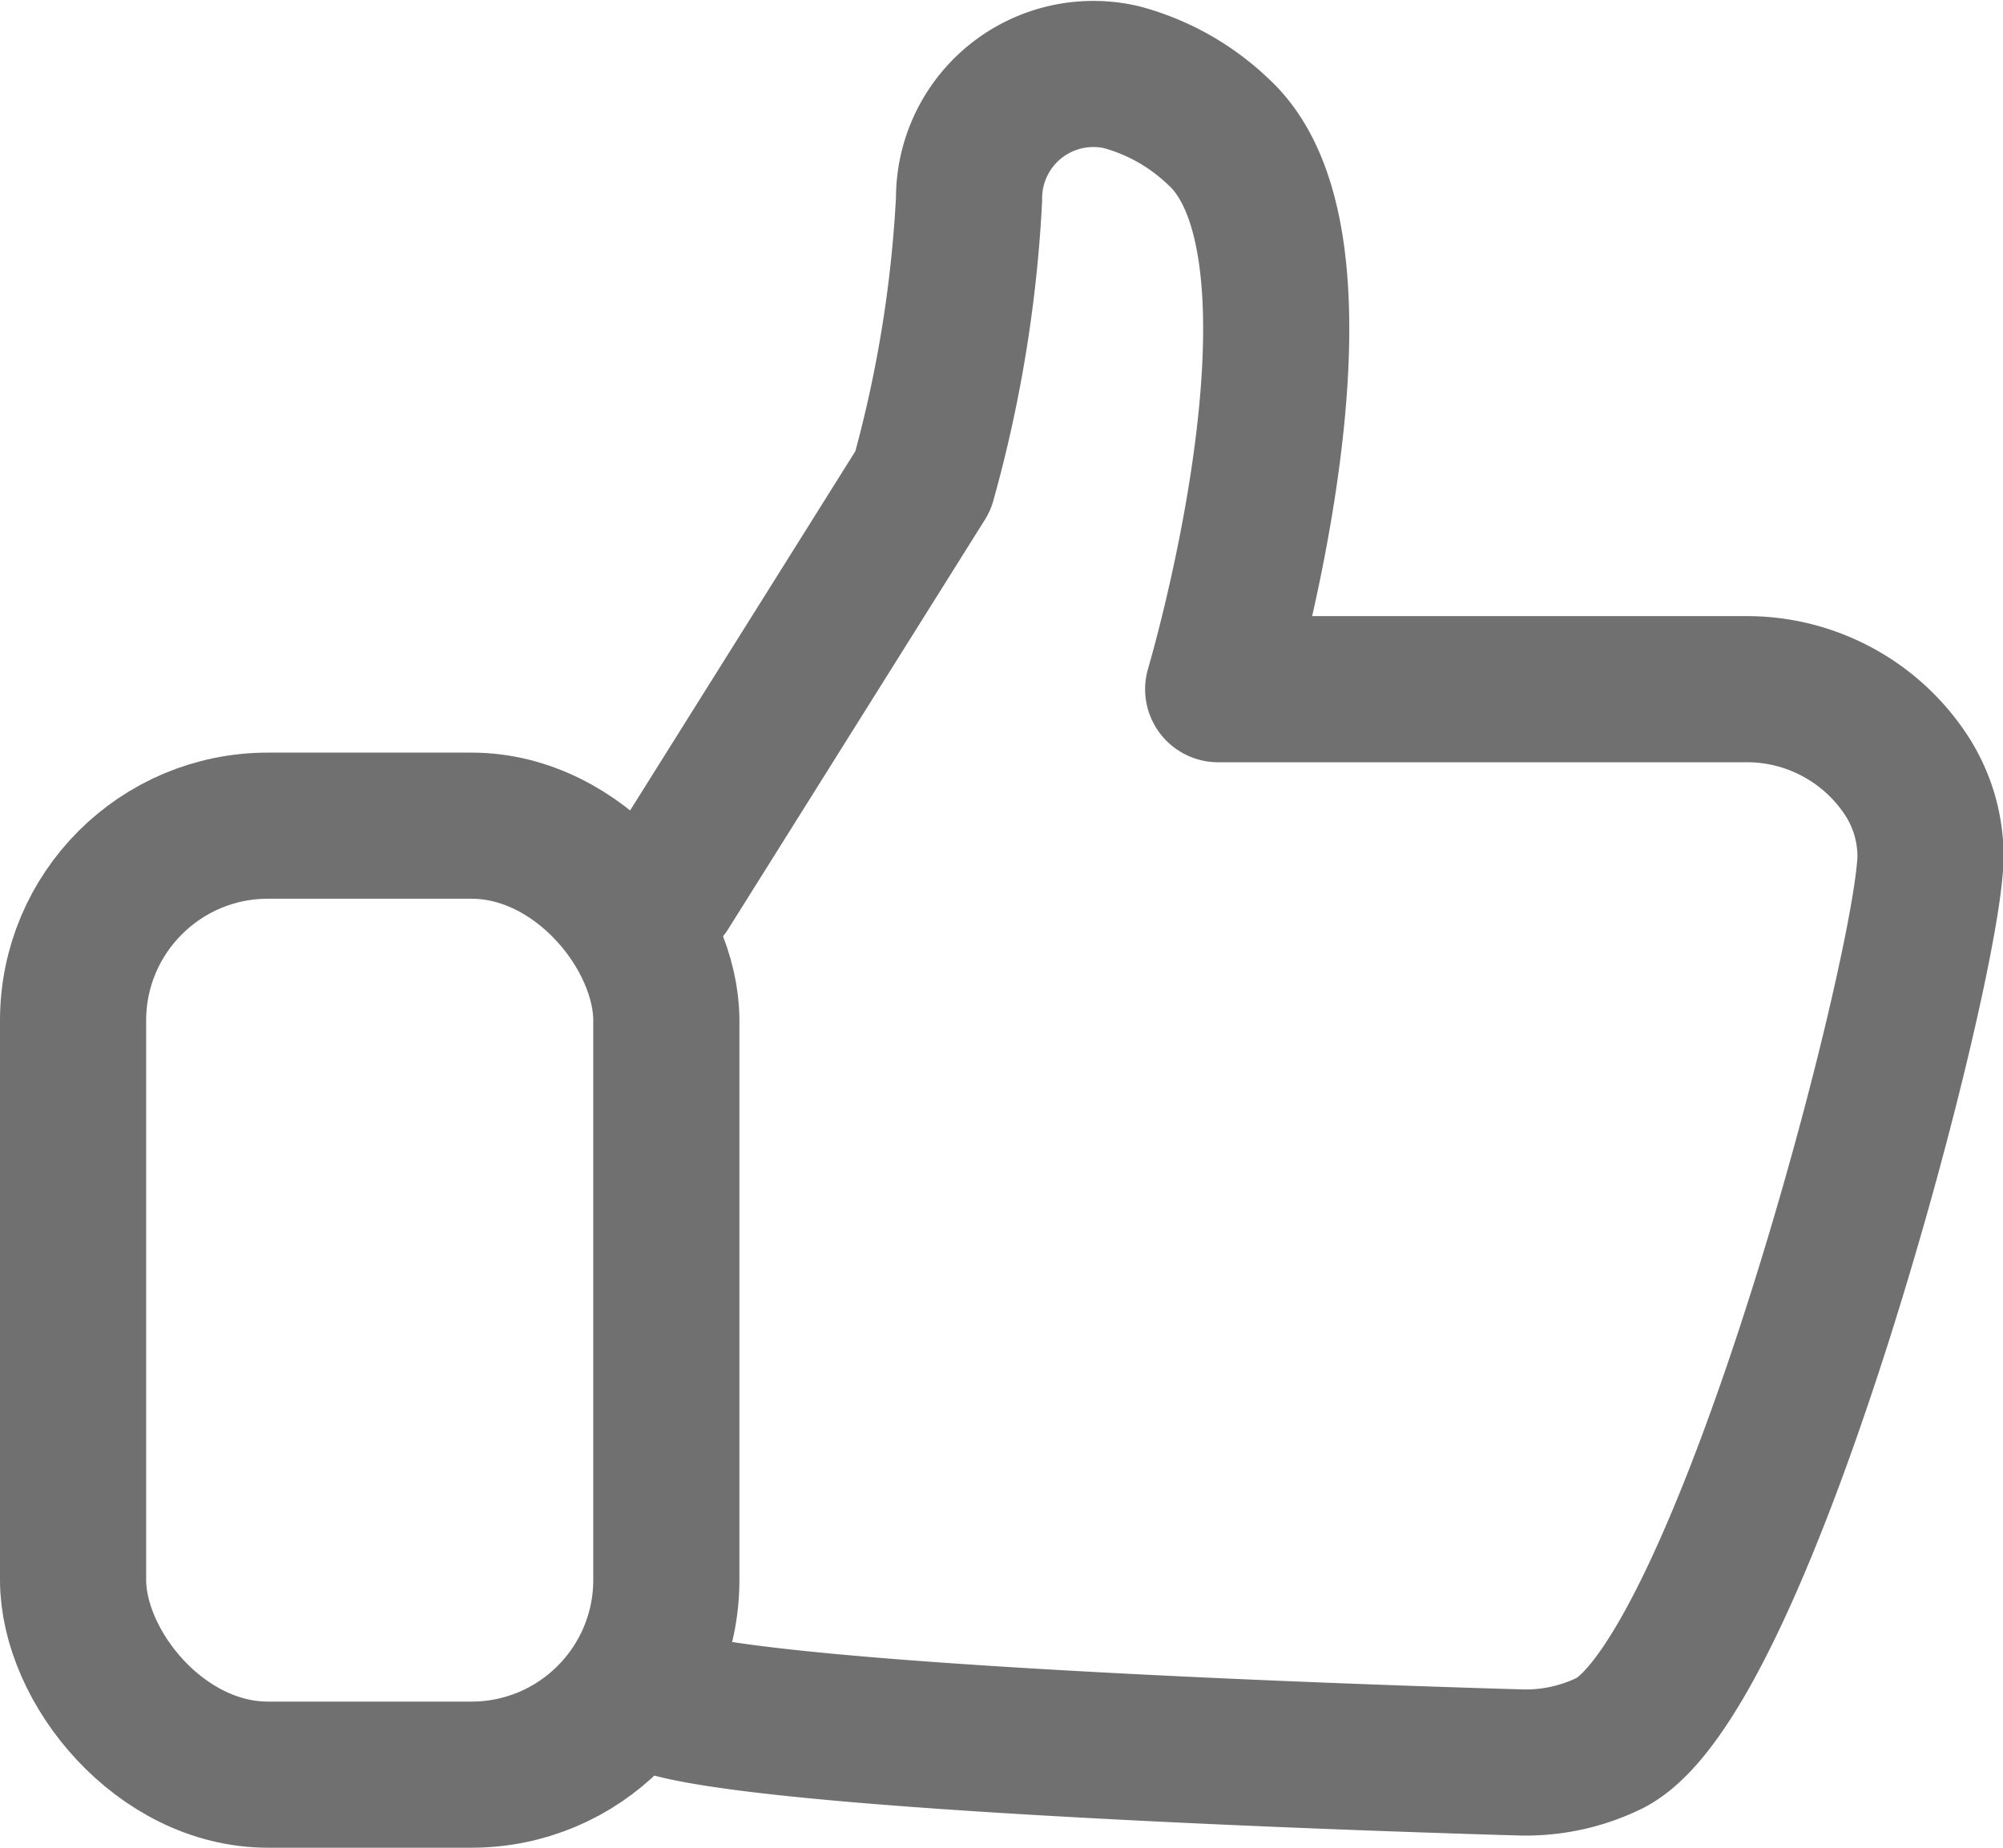
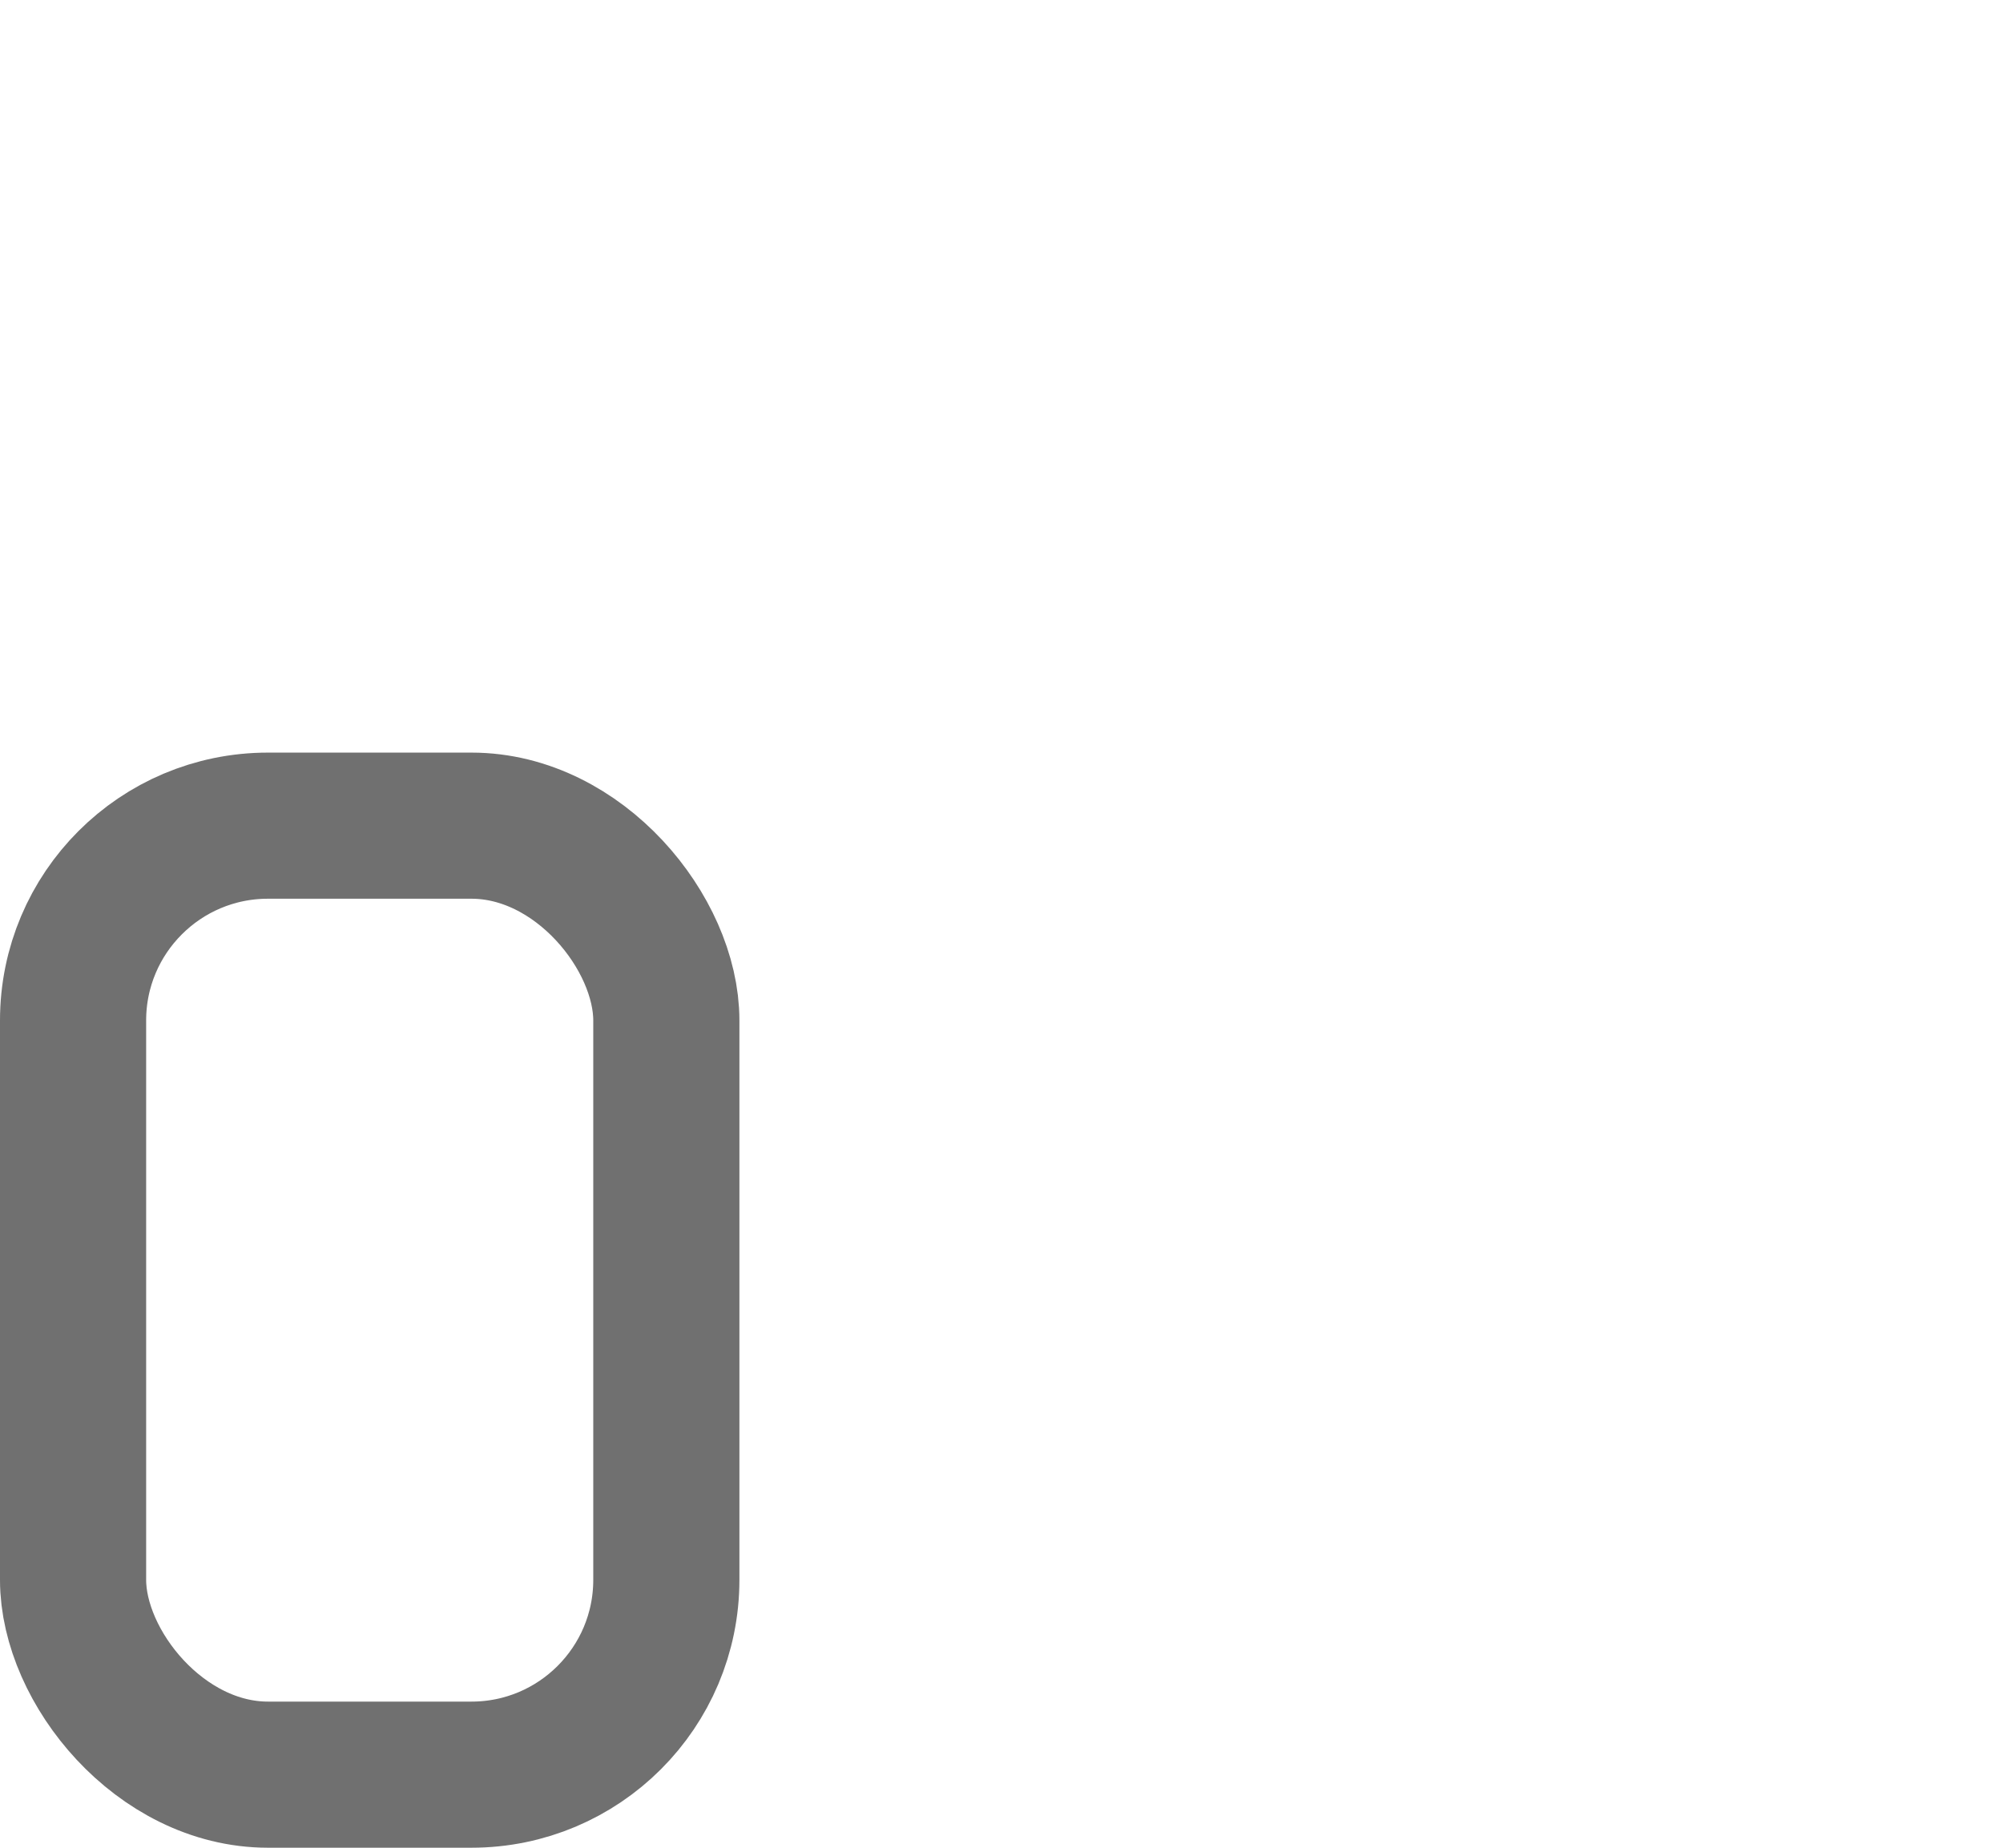
<svg xmlns="http://www.w3.org/2000/svg" width="20.558" height="18.969" viewBox="0 0 20.558 18.969">
  <g id="Group_1155" data-name="Group 1155" transform="translate(0.75 0.757)">
    <g id="Group_1156" data-name="Group 1156" transform="translate(0 0)">
-       <path id="Path_2244" data-name="Path 2244" d="M791.1,1231.285l2.633-4.2a13.291,13.291,0,0,0,.473-2.893,1.276,1.276,0,0,1,1.571-1.25,2.3,2.3,0,0,1,.986.557c1.34,1.218,0,5.724,0,5.724h5.4a1.957,1.957,0,0,1,1.656.873,1.529,1.529,0,0,1,.255.832c0,1.1-1.9,8.4-3.291,9.113a1.957,1.957,0,0,1-.9.2s-7.41-.2-8.783-.609h0" transform="translate(-785.01 -1222.905)" fill="none" stroke="#707070" stroke-linecap="round" stroke-linejoin="round" stroke-width="1.5" />
      <rect id="Rectangle_282" data-name="Rectangle 282" width="6.089" height="9.742" rx="2" transform="translate(0 7.719)" fill="none" stroke="#707070" stroke-linecap="round" stroke-miterlimit="10" stroke-width="1.5" />
    </g>
  </g>
</svg>